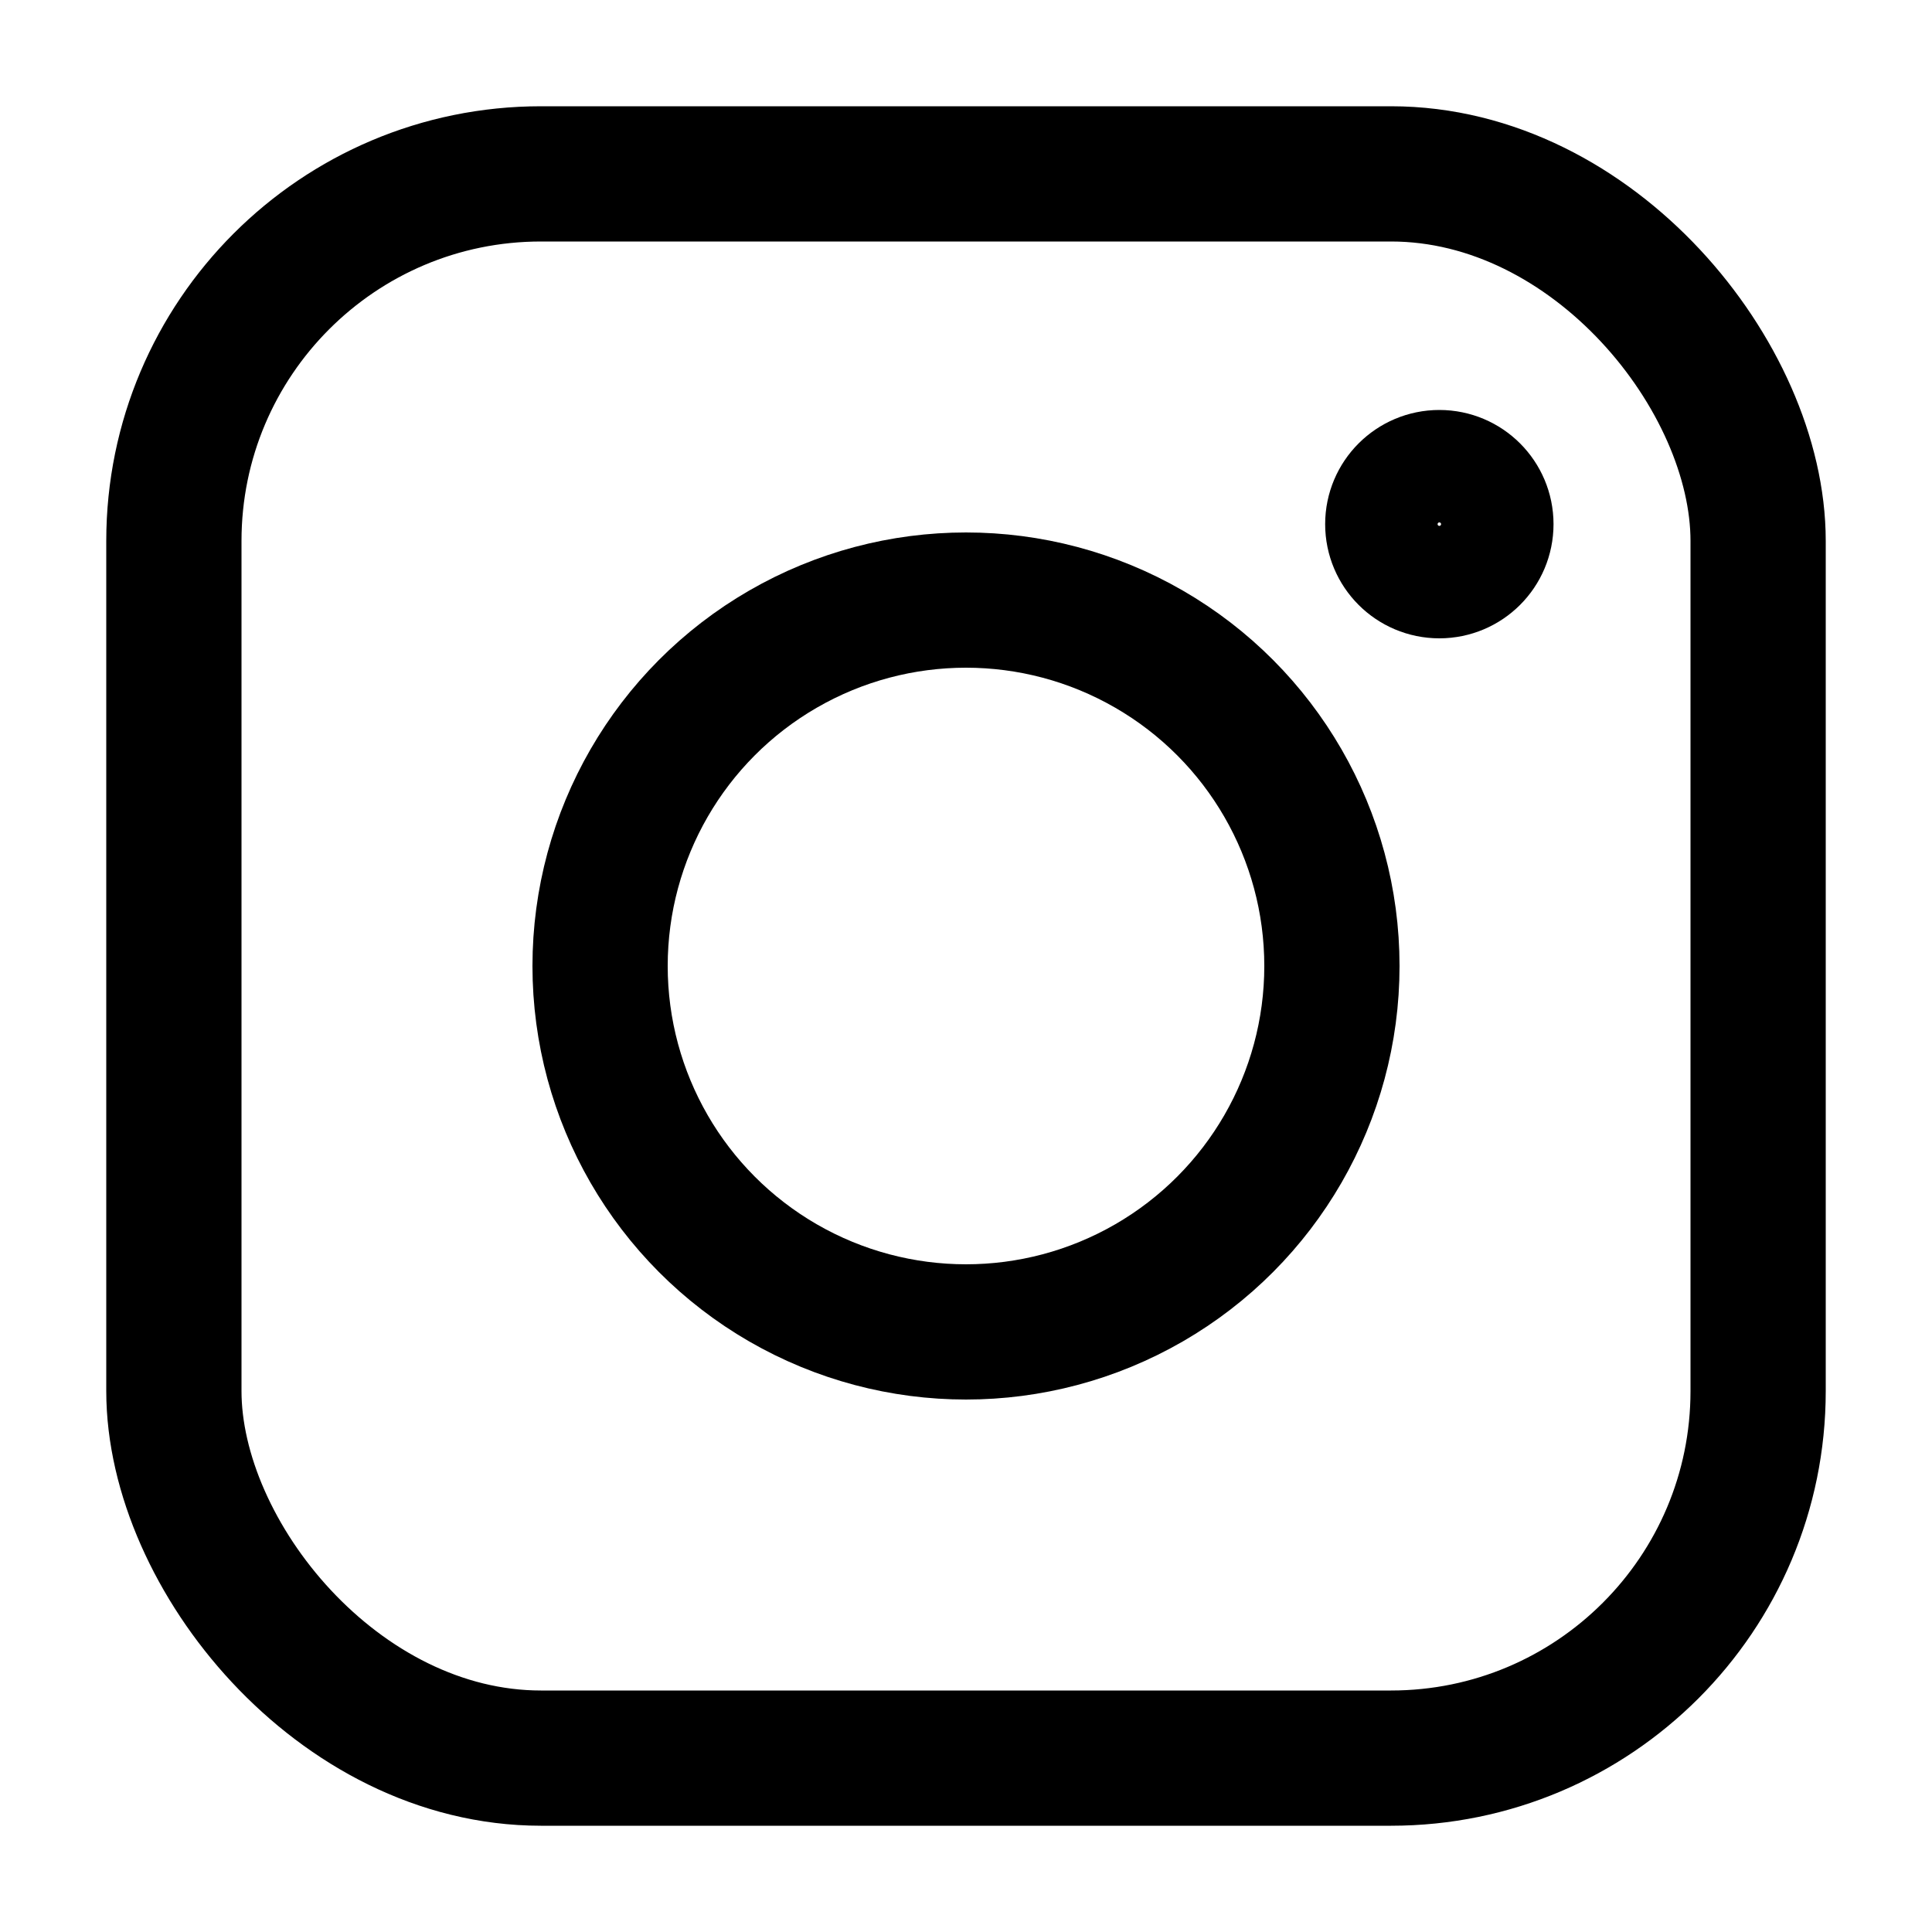
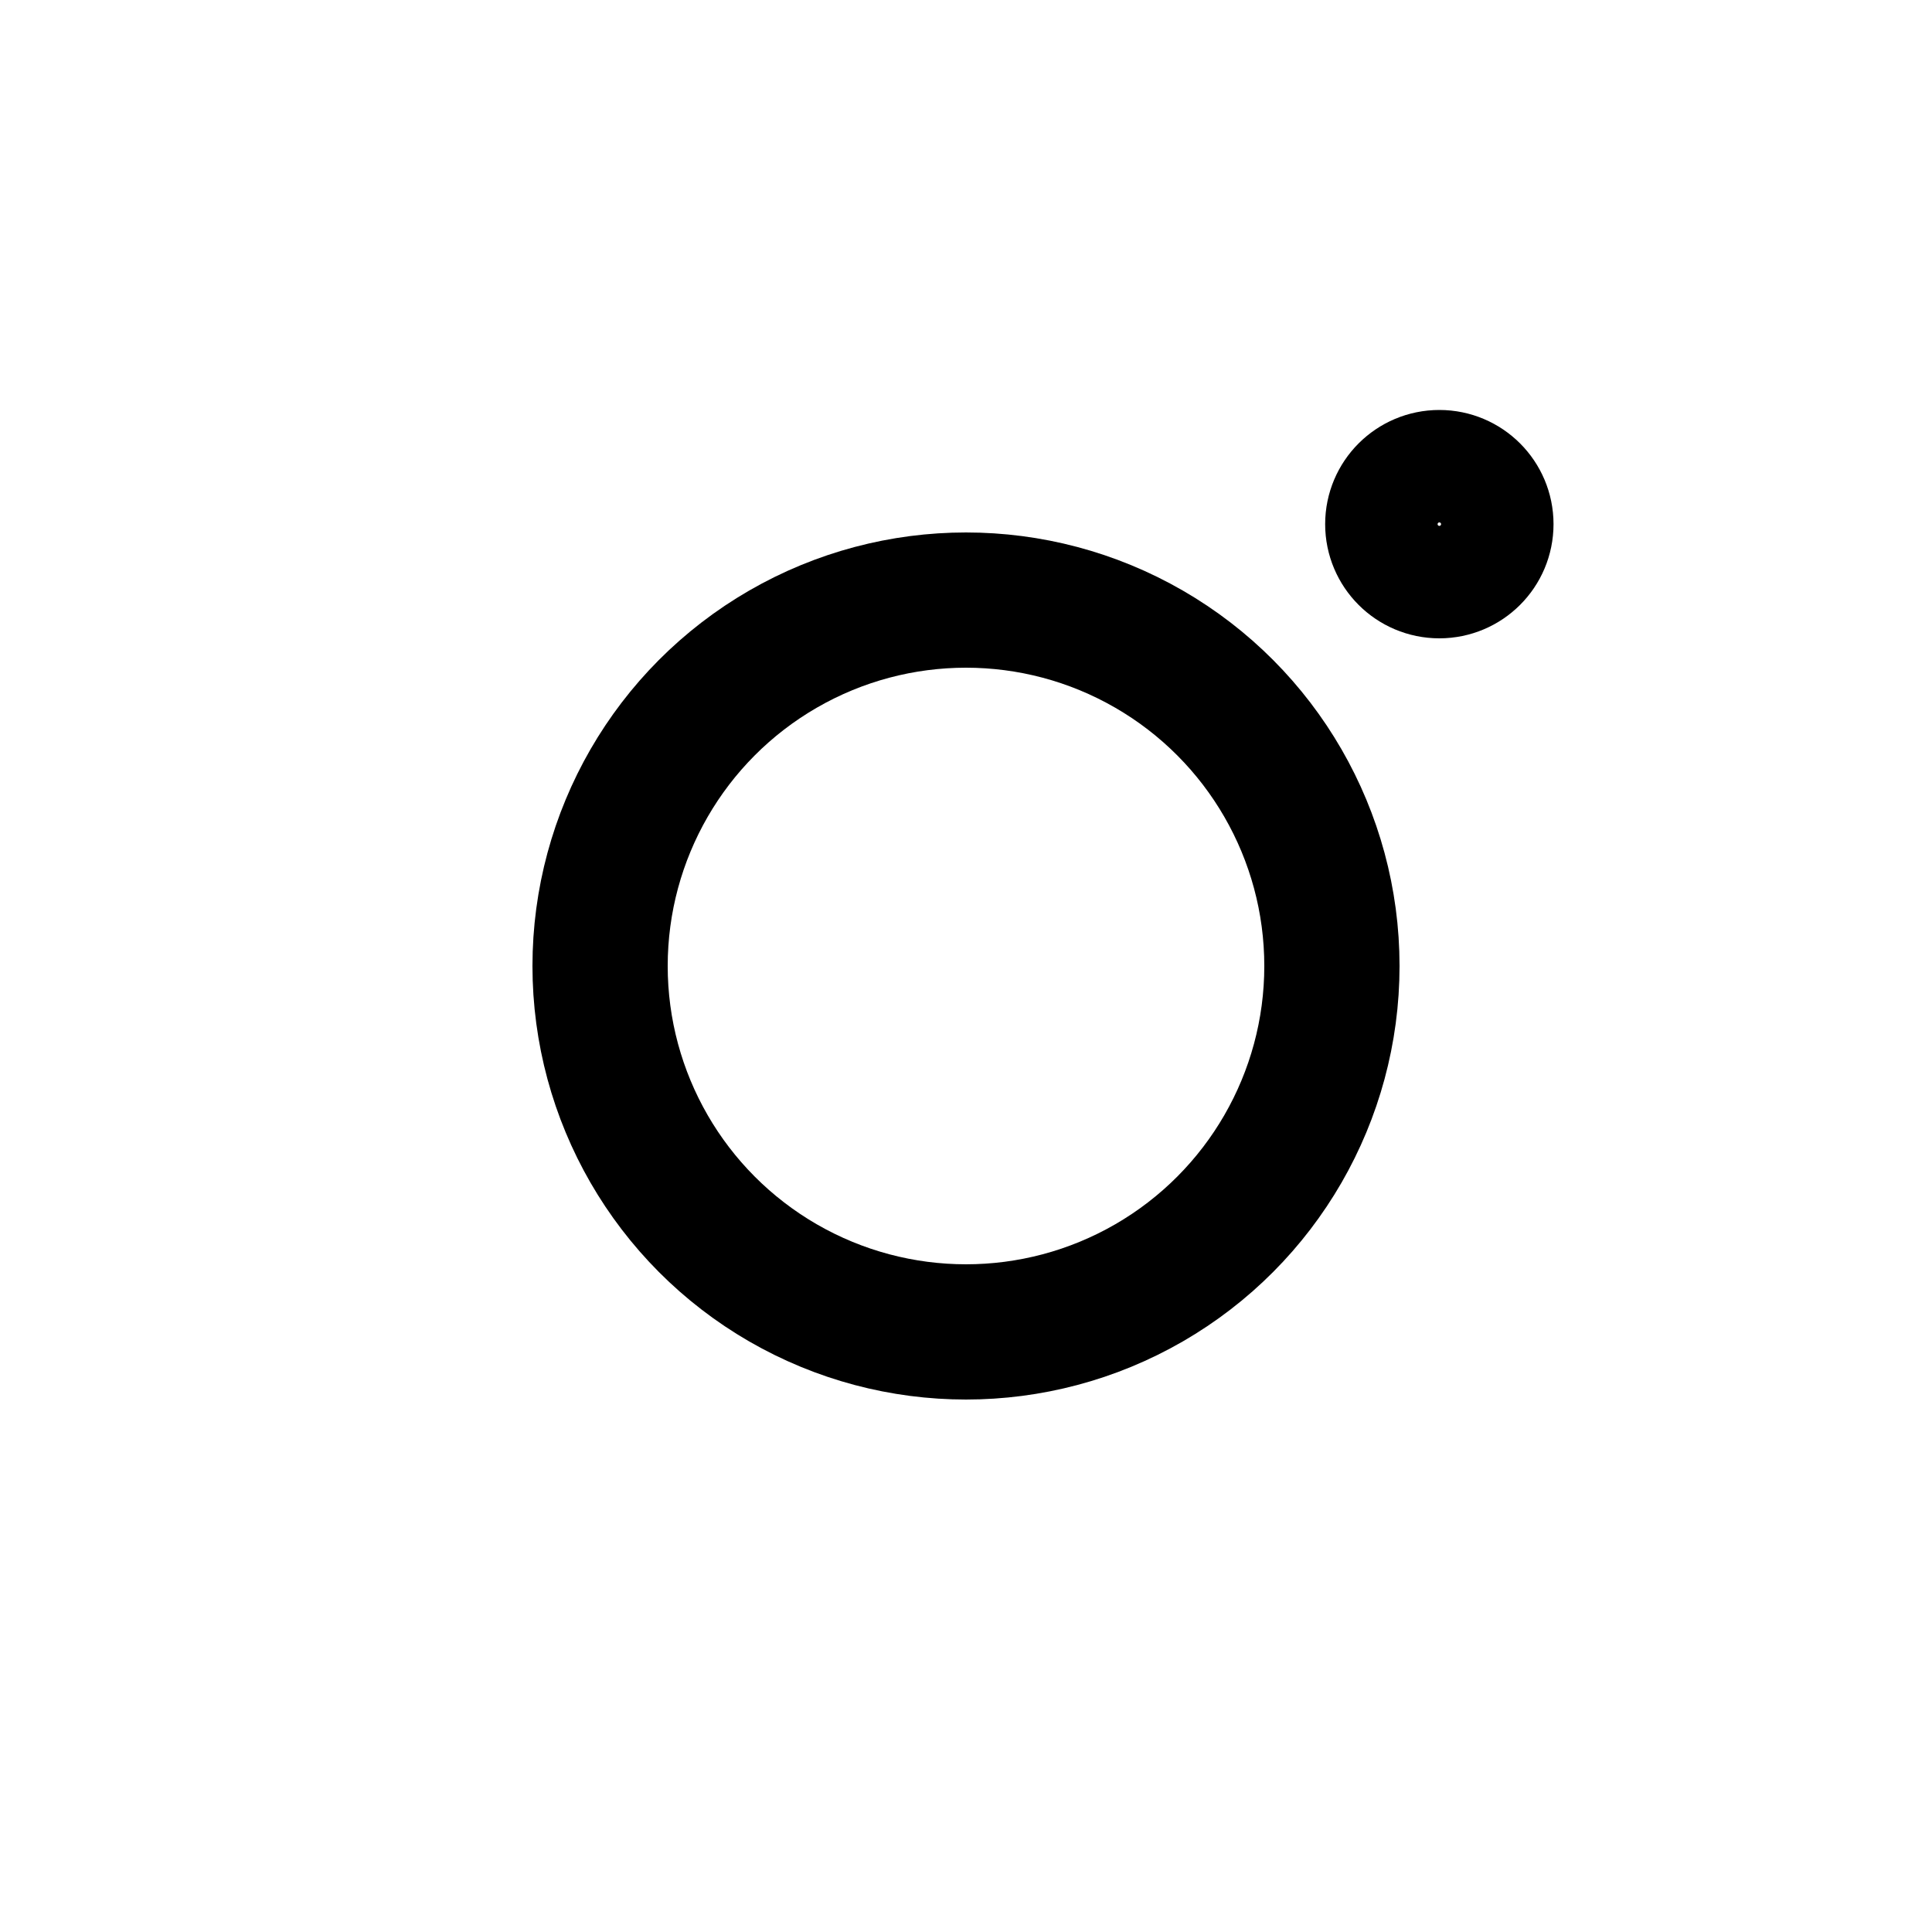
<svg xmlns="http://www.w3.org/2000/svg" data-name="Your Icon" viewBox="0 0 100 100" x="0px" y="0px">
  <defs>
    <style>.cls-1,.cls-2{fill:none;stroke:#000;stroke-linecap:round;stroke-miterlimit:10;}.cls-1{stroke-width:7px;}.cls-2{stroke-width:6px;}</style>
  </defs>
  <title>инстаграмм</title>
  <circle class="cls-1" cx="50" cy="50" r="18.94" />
  <circle class="cls-2" cx="74.5" cy="27.13" r="2.91" />
-   <rect class="cls-1" x="9" y="9" width="82" height="82" rx="19" ry="19" />
</svg>